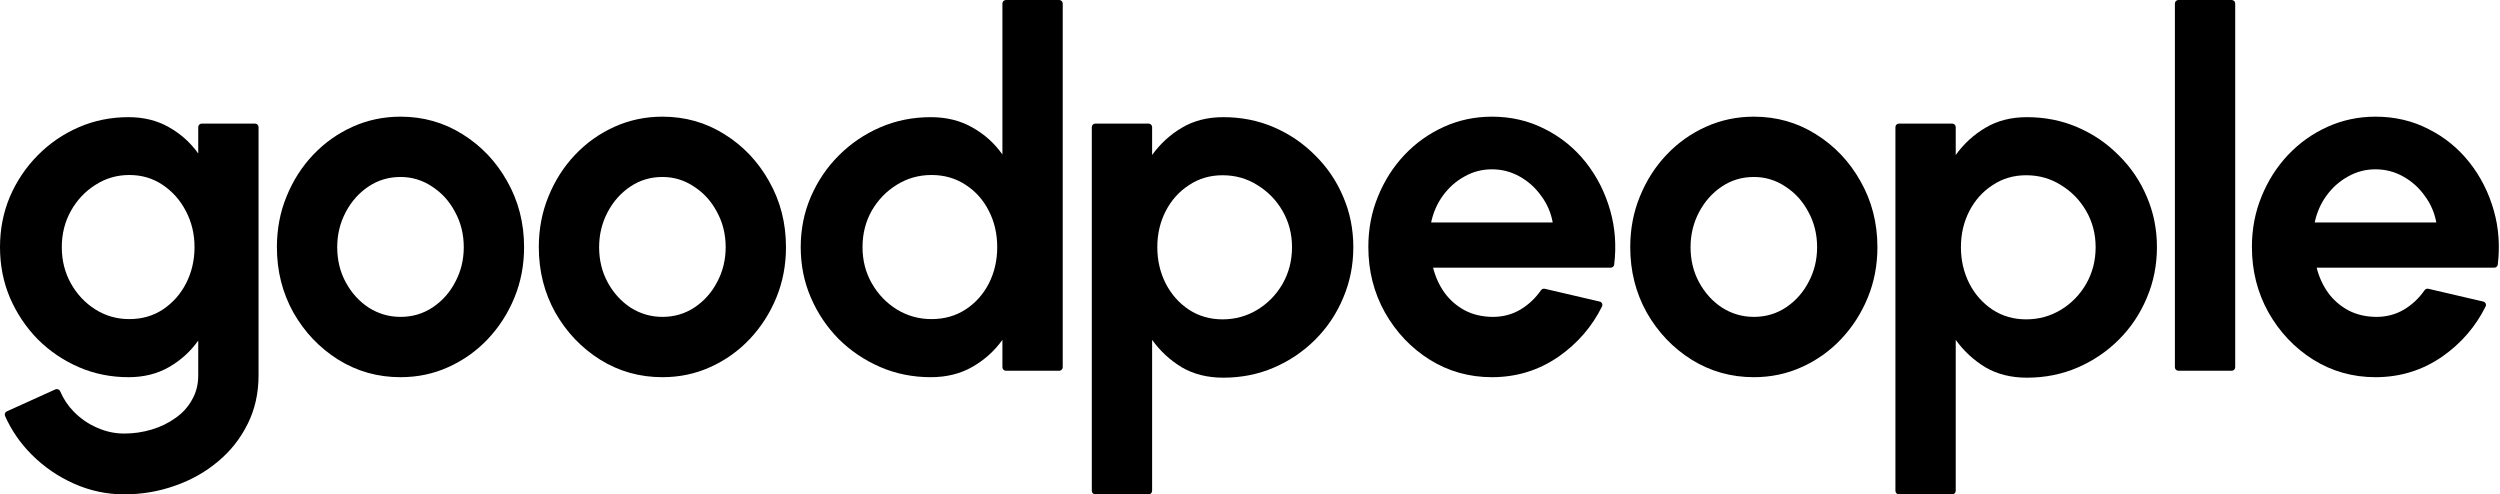
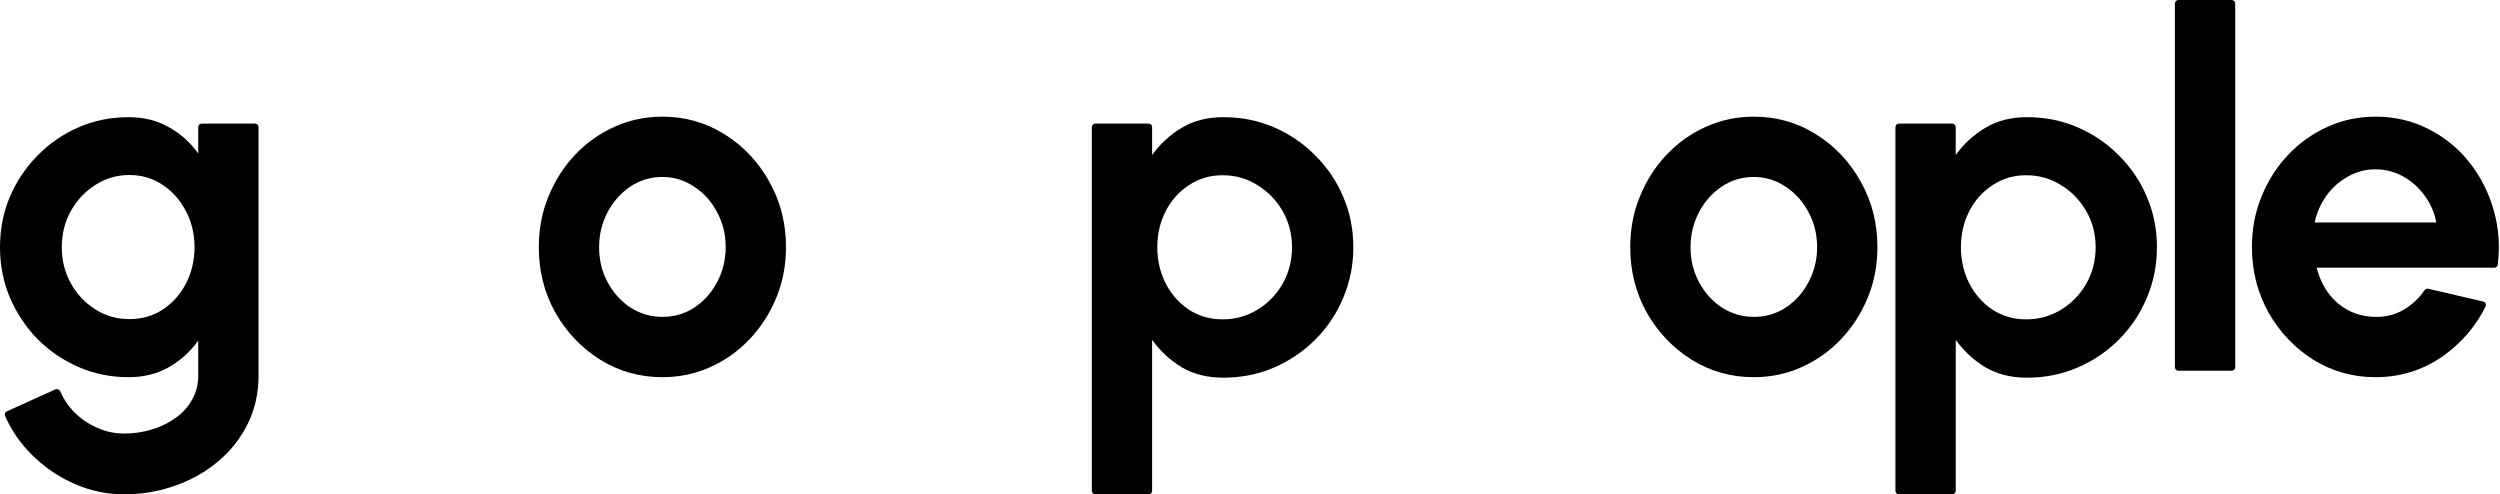
<svg xmlns="http://www.w3.org/2000/svg" width="708" height="140" viewBox="0 0 708 140" fill="none">
  <path d="M672.742 106.82C666.302 106.82 660.422 105.163 655.102 101.85C649.829 98.537 645.606 94.08 642.432 88.48C639.306 82.88 637.742 76.697 637.742 69.93C637.742 64.843 638.652 60.083 640.472 55.65C642.292 51.17 644.789 47.25 647.962 43.89C651.182 40.483 654.916 37.823 659.162 35.91C663.409 33.997 667.936 33.04 672.742 33.04C678.202 33.04 683.196 34.207 687.722 36.54C692.296 38.827 696.169 41.977 699.342 45.99C702.516 50.003 704.826 54.577 706.272 59.71C707.645 64.58 708.009 69.659 707.366 74.949C707.305 75.443 706.882 75.81 706.384 75.81L656.082 75.81C656.736 78.423 657.809 80.78 659.302 82.88C660.796 84.933 662.686 86.59 664.972 87.85C667.259 89.063 669.849 89.693 672.742 89.74C675.729 89.787 678.436 89.087 680.862 87.64C683.142 86.264 685.064 84.451 686.63 82.203C686.871 81.857 687.296 81.684 687.706 81.779L703.26 85.402C703.876 85.546 704.206 86.219 703.925 86.785C701.091 92.493 697.02 97.211 691.712 100.94C686.066 104.86 679.742 106.82 672.742 106.82ZM655.522 63L689.962 63C689.449 60.2 688.352 57.68 686.672 55.44C685.039 53.153 683.009 51.333 680.582 49.98C678.156 48.627 675.542 47.95 672.742 47.95C669.942 47.95 667.352 48.627 664.972 49.98C662.592 51.287 660.562 53.083 658.882 55.37C657.249 57.61 656.129 60.153 655.522 63Z" fill="black" />
  <path d="M616.93 105C616.377 105 615.93 104.552 615.93 104L615.93 1C615.93 0.448 616.377 -7.8281e-08 616.93 -1.74846e-07L632.01 -2.81152e-06C632.562 -2.90808e-06 633.01 0.448 633.01 1L633.01 104C633.01 104.552 632.562 105 632.01 105L616.93 105Z" fill="black" />
  <path d="M553.864 139C553.864 139.552 553.417 140 552.864 140L537.784 140C537.232 140 536.784 139.552 536.784 139L536.784 36C536.784 35.448 537.232 35 537.784 35L552.864 35C553.416 35 553.864 35.448 553.864 36L553.864 43.89C556.151 40.717 558.951 38.15 562.264 36.19C565.624 34.183 569.544 33.18 574.024 33.18C579.158 33.18 583.941 34.137 588.374 36.05C592.808 37.963 596.704 40.623 600.064 44.03C603.471 47.39 606.108 51.287 607.974 55.72C609.888 60.153 610.844 64.913 610.844 70C610.844 75.087 609.888 79.87 607.974 84.35C606.108 88.83 603.471 92.773 600.064 96.18C596.704 99.54 592.808 102.177 588.374 104.09C583.941 106.003 579.158 106.96 574.024 106.96C569.544 106.96 565.624 105.98 562.264 104.02C558.951 102.013 556.151 99.423 553.864 96.25L553.864 139ZM573.814 49.63C570.268 49.63 567.094 50.563 564.294 52.43C561.494 54.25 559.301 56.7 557.714 59.78C556.128 62.86 555.334 66.267 555.334 70C555.334 73.733 556.128 77.163 557.714 80.29C559.301 83.37 561.494 85.843 564.294 87.71C567.094 89.53 570.268 90.44 573.814 90.44C577.408 90.44 580.698 89.53 583.684 87.71C586.671 85.89 589.051 83.44 590.824 80.36C592.598 77.233 593.484 73.78 593.484 70C593.484 66.267 592.598 62.86 590.824 59.78C589.051 56.7 586.671 54.25 583.684 52.43C580.744 50.563 577.454 49.63 573.814 49.63Z" fill="black" />
  <path d="M496.685 106.82C490.245 106.82 484.365 105.163 479.045 101.85C473.772 98.537 469.548 94.103 466.375 88.55C463.248 82.95 461.685 76.767 461.685 70C461.685 64.867 462.595 60.083 464.415 55.65C466.235 51.17 468.732 47.25 471.905 43.89C475.125 40.483 478.858 37.823 483.105 35.91C487.352 33.997 491.878 33.04 496.685 33.04C503.125 33.04 508.982 34.697 514.255 38.01C519.575 41.323 523.798 45.78 526.925 51.38C530.098 56.98 531.685 63.187 531.685 70C531.685 75.087 530.775 79.847 528.955 84.28C527.135 88.713 524.615 92.633 521.395 96.04C518.222 99.4 514.512 102.037 510.265 103.95C506.065 105.863 501.538 106.82 496.685 106.82ZM496.685 89.74C500.092 89.74 503.148 88.83 505.855 87.01C508.562 85.19 510.685 82.787 512.225 79.8C513.812 76.813 514.605 73.547 514.605 70C514.605 66.36 513.788 63.047 512.155 60.06C510.568 57.027 508.398 54.623 505.645 52.85C502.938 51.03 499.952 50.12 496.685 50.12C493.325 50.12 490.292 51.03 487.585 52.85C484.878 54.67 482.732 57.097 481.145 60.13C479.558 63.163 478.765 66.453 478.765 70C478.765 73.687 479.582 77.023 481.215 80.01C482.848 82.997 485.018 85.377 487.725 87.15C490.478 88.877 493.465 89.74 496.685 89.74Z" fill="black" />
-   <path d="M422.513 106.82C416.073 106.82 410.193 105.163 404.873 101.85C399.599 98.537 395.376 94.08 392.203 88.48C389.076 82.88 387.513 76.697 387.513 69.93C387.513 64.843 388.423 60.083 390.243 55.65C392.063 51.17 394.559 47.25 397.733 43.89C400.953 40.483 404.686 37.823 408.933 35.91C413.179 33.997 417.706 33.04 422.513 33.04C427.973 33.04 432.966 34.207 437.493 36.54C442.066 38.827 445.939 41.977 449.113 45.99C452.286 50.003 454.596 54.577 456.043 59.71C457.415 64.58 457.78 69.659 457.136 74.949C457.076 75.443 456.652 75.81 456.154 75.81L405.853 75.81C406.506 78.423 407.579 80.78 409.073 82.88C410.566 84.933 412.456 86.59 414.743 87.85C417.029 89.063 419.619 89.693 422.513 89.74C425.499 89.787 428.206 89.087 430.633 87.64C432.912 86.264 434.835 84.451 436.401 82.203C436.642 81.857 437.066 81.684 437.477 81.779L453.03 85.402C453.646 85.546 453.976 86.219 453.695 86.785C450.861 92.493 446.791 97.211 441.483 100.94C435.836 104.86 429.513 106.82 422.513 106.82ZM405.293 63L439.733 63C439.219 60.2 438.123 57.68 436.443 55.44C434.809 53.153 432.779 51.333 430.353 49.98C427.926 48.627 425.313 47.95 422.513 47.95C419.713 47.95 417.123 48.627 414.743 49.98C412.363 51.287 410.333 53.083 408.653 55.37C407.019 57.61 405.899 60.153 405.293 63Z" fill="black" />
  <path d="M326.28 139C326.28 139.552 325.833 140 325.28 140L310.2 140C309.648 140 309.2 139.552 309.2 139L309.2 36C309.2 35.448 309.648 35 310.2 35L325.28 35C325.832 35 326.28 35.448 326.28 36L326.28 43.89C328.567 40.717 331.367 38.15 334.68 36.19C338.04 34.183 341.96 33.18 346.44 33.18C351.574 33.18 356.357 34.137 360.79 36.05C365.224 37.963 369.12 40.623 372.48 44.03C375.887 47.39 378.524 51.287 380.39 55.72C382.304 60.153 383.26 64.913 383.26 70C383.26 75.087 382.304 79.87 380.39 84.35C378.524 88.83 375.887 92.773 372.48 96.18C369.12 99.54 365.224 102.177 360.79 104.09C356.357 106.003 351.574 106.96 346.44 106.96C341.96 106.96 338.04 105.98 334.68 104.02C331.367 102.013 328.567 99.423 326.28 96.25L326.28 139ZM346.23 49.63C342.684 49.63 339.51 50.563 336.71 52.43C333.91 54.25 331.717 56.7 330.13 59.78C328.544 62.86 327.75 66.267 327.75 70C327.75 73.733 328.544 77.163 330.13 80.29C331.717 83.37 333.91 85.843 336.71 87.71C339.51 89.53 342.684 90.44 346.23 90.44C349.824 90.44 353.114 89.53 356.1 87.71C359.087 85.89 361.467 83.44 363.24 80.36C365.014 77.233 365.9 73.78 365.9 70C365.9 66.267 365.014 62.86 363.24 59.78C361.467 56.7 359.087 54.25 356.1 52.43C353.16 50.563 349.87 49.63 346.23 49.63Z" fill="black" />
-   <path d="M283.884 1C283.884 0.448 284.332 0 284.884 0L299.964 0C300.516 0 300.964 0.448 300.964 1L300.964 104C300.964 104.552 300.516 105 299.964 105L284.884 105C284.332 105 283.884 104.552 283.884 104L283.884 96.25C281.644 99.377 278.821 101.92 275.414 103.88C272.008 105.84 268.064 106.82 263.584 106.82C258.498 106.82 253.738 105.863 249.304 103.95C244.871 102.037 240.951 99.4 237.544 96.04C234.184 92.633 231.548 88.713 229.634 84.28C227.721 79.847 226.764 75.087 226.764 70C226.764 64.913 227.721 60.154 229.634 55.72C231.548 51.287 234.184 47.39 237.544 44.03C240.951 40.623 244.871 37.964 249.304 36.05C253.737 34.137 258.497 33.18 263.584 33.18C268.064 33.18 272.008 34.16 275.414 36.12C278.821 38.033 281.644 40.577 283.884 43.75L283.884 1ZM263.794 90.37C267.434 90.37 270.654 89.46 273.454 87.64C276.254 85.82 278.448 83.37 280.034 80.29C281.621 77.163 282.414 73.734 282.414 70C282.414 66.22 281.621 62.79 280.034 59.71C278.448 56.584 276.231 54.11 273.384 52.29C270.584 50.47 267.388 49.56 263.794 49.56C260.201 49.56 256.911 50.493 253.924 52.36C250.984 54.18 248.628 56.63 246.854 59.71C245.128 62.79 244.264 66.22 244.264 70C244.264 73.78 245.151 77.21 246.924 80.29C248.698 83.37 251.054 85.82 253.994 87.64C256.981 89.46 260.248 90.37 263.794 90.37Z" fill="black" />
  <path d="M187.591 106.82C181.151 106.82 175.271 105.163 169.951 101.85C164.678 98.537 160.455 94.103 157.281 88.55C154.155 82.95 152.591 76.767 152.591 70C152.591 64.867 153.501 60.084 155.321 55.65C157.141 51.17 159.638 47.25 162.811 43.89C166.031 40.483 169.765 37.824 174.011 35.91C178.258 33.997 182.785 33.04 187.591 33.04C194.031 33.04 199.888 34.697 205.161 38.01C210.481 41.324 214.705 45.78 217.831 51.38C221.005 56.98 222.591 63.187 222.591 70C222.591 75.087 221.681 79.847 219.861 84.28C218.041 88.713 215.521 92.633 212.301 96.04C209.128 99.4 205.418 102.037 201.171 103.95C196.971 105.863 192.445 106.82 187.591 106.82ZM187.591 89.74C190.998 89.74 194.055 88.83 196.761 87.01C199.468 85.19 201.591 82.787 203.131 79.8C204.718 76.814 205.511 73.547 205.511 70C205.511 66.36 204.695 63.047 203.061 60.06C201.475 57.027 199.305 54.623 196.551 52.85C193.845 51.03 190.858 50.12 187.591 50.12C184.231 50.12 181.198 51.03 178.491 52.85C175.785 54.67 173.638 57.097 172.051 60.13C170.465 63.163 169.671 66.454 169.671 70C169.671 73.687 170.488 77.023 172.121 80.01C173.755 82.997 175.925 85.377 178.631 87.15C181.385 88.877 184.371 89.74 187.591 89.74Z" fill="black" />
-   <path d="M113.419 106.82C106.979 106.82 101.099 105.163 95.779 101.85C90.506 98.537 86.282 94.103 83.109 88.55C79.982 82.95 78.419 76.767 78.419 70C78.419 64.867 79.329 60.084 81.149 55.65C82.969 51.17 85.466 47.25 88.639 43.89C91.859 40.483 95.592 37.824 99.839 35.91C104.086 33.997 108.612 33.04 113.419 33.04C119.859 33.04 125.716 34.697 130.989 38.01C136.309 41.324 140.532 45.78 143.659 51.38C146.832 56.98 148.419 63.187 148.419 70C148.419 75.087 147.509 79.847 145.689 84.28C143.869 88.713 141.349 92.633 138.129 96.04C134.956 99.4 131.246 102.037 126.999 103.95C122.799 105.863 118.272 106.82 113.419 106.82ZM113.419 89.74C116.826 89.74 119.882 88.83 122.589 87.01C125.296 85.19 127.419 82.787 128.959 79.8C130.546 76.814 131.339 73.547 131.339 70C131.339 66.36 130.522 63.047 128.889 60.06C127.302 57.027 125.132 54.623 122.379 52.85C119.672 51.03 116.686 50.12 113.419 50.12C110.059 50.12 107.026 51.03 104.319 52.85C101.612 54.67 99.466 57.097 97.879 60.13C96.292 63.163 95.499 66.454 95.499 70C95.499 73.687 96.316 77.023 97.949 80.01C99.582 82.997 101.752 85.377 104.459 87.15C107.212 88.877 110.199 89.74 113.419 89.74Z" fill="black" />
  <path d="M56.14 36C56.14 35.448 56.588 35 57.14 35L72.22 35C72.772 35 73.22 35.448 73.22 36L73.22 106.33C73.22 111.37 72.193 115.943 70.14 120.05C68.087 124.204 65.287 127.75 61.74 130.69C58.193 133.677 54.133 135.964 49.56 137.55C44.987 139.184 40.18 140 35.14 140C30.24 140 25.527 138.997 21 136.99C16.473 134.984 12.46 132.23 8.96 128.73C5.739 125.509 3.228 121.862 1.428 117.788C1.211 117.295 1.439 116.724 1.929 116.502L15.677 110.276C16.207 110.035 16.828 110.299 17.056 110.834C17.973 112.985 19.241 114.891 20.86 116.55C22.773 118.51 24.967 120.027 27.44 121.1C29.913 122.22 32.48 122.78 35.14 122.78C37.847 122.78 40.437 122.407 42.91 121.66C45.43 120.914 47.693 119.817 49.7 118.37C51.707 116.97 53.27 115.244 54.39 113.19C55.557 111.184 56.14 108.897 56.14 106.33L56.14 96.46C53.947 99.54 51.193 102.037 47.88 103.95C44.567 105.863 40.74 106.82 36.4 106.82C31.36 106.82 26.647 105.864 22.26 103.95C17.873 102.037 14 99.4 10.64 96.04C7.327 92.633 4.713 88.713 2.8 84.28C0.933 79.847 7.32719e-06 75.087 6.43781e-06 70C5.54843e-06 64.913 0.933 60.154 2.8 55.72C4.713 51.287 7.327 47.39 10.64 44.03C14 40.623 17.873 37.964 22.26 36.05C26.647 34.137 31.36 33.18 36.4 33.18C40.74 33.18 44.567 34.137 47.88 36.05C51.193 37.917 53.947 40.39 56.14 43.47L56.14 36ZM36.61 90.37C40.203 90.37 43.377 89.46 46.13 87.64C48.93 85.773 51.123 83.3 52.71 80.22C54.297 77.094 55.09 73.687 55.09 70C55.09 66.267 54.273 62.86 52.64 59.78C51.053 56.7 48.86 54.227 46.06 52.36C43.307 50.493 40.157 49.56 36.61 49.56C33.11 49.56 29.913 50.493 27.02 52.36C24.127 54.18 21.817 56.63 20.09 59.71C18.363 62.79 17.5 66.22 17.5 70C17.5 73.78 18.363 77.21 20.09 80.29C21.817 83.37 24.127 85.82 27.02 87.64C29.913 89.46 33.11 90.37 36.61 90.37Z" fill="black" />
</svg>